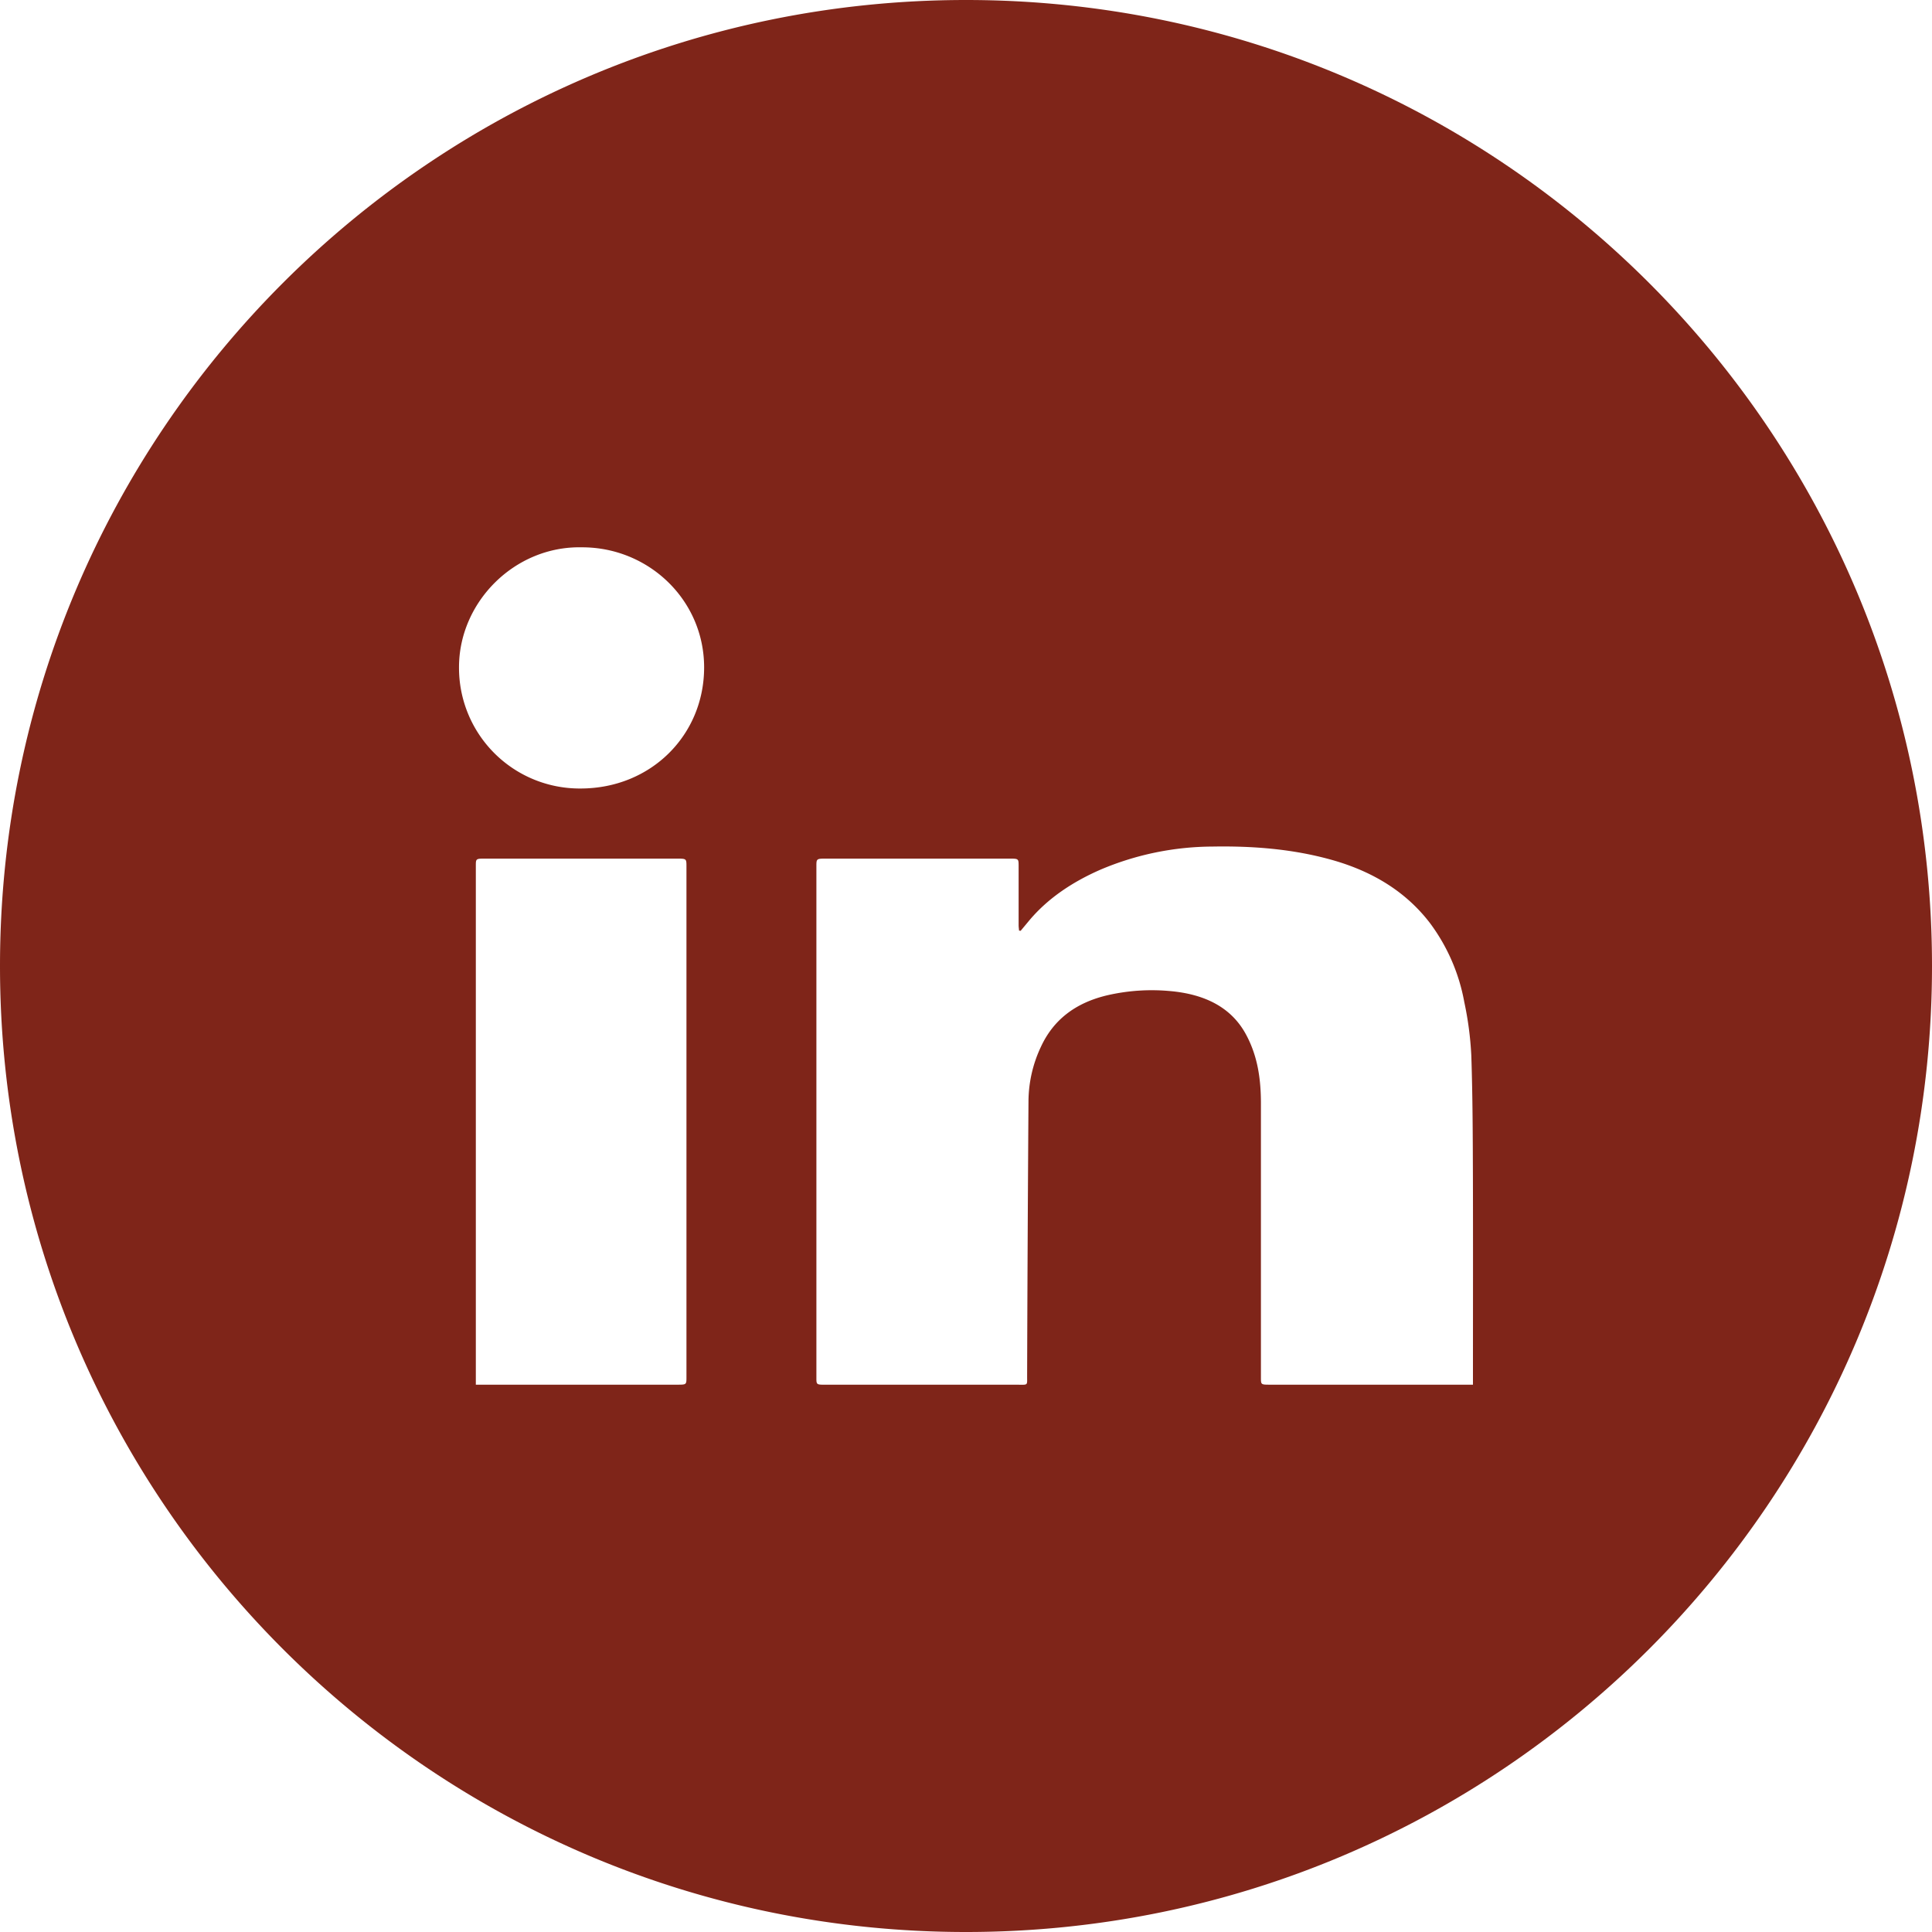
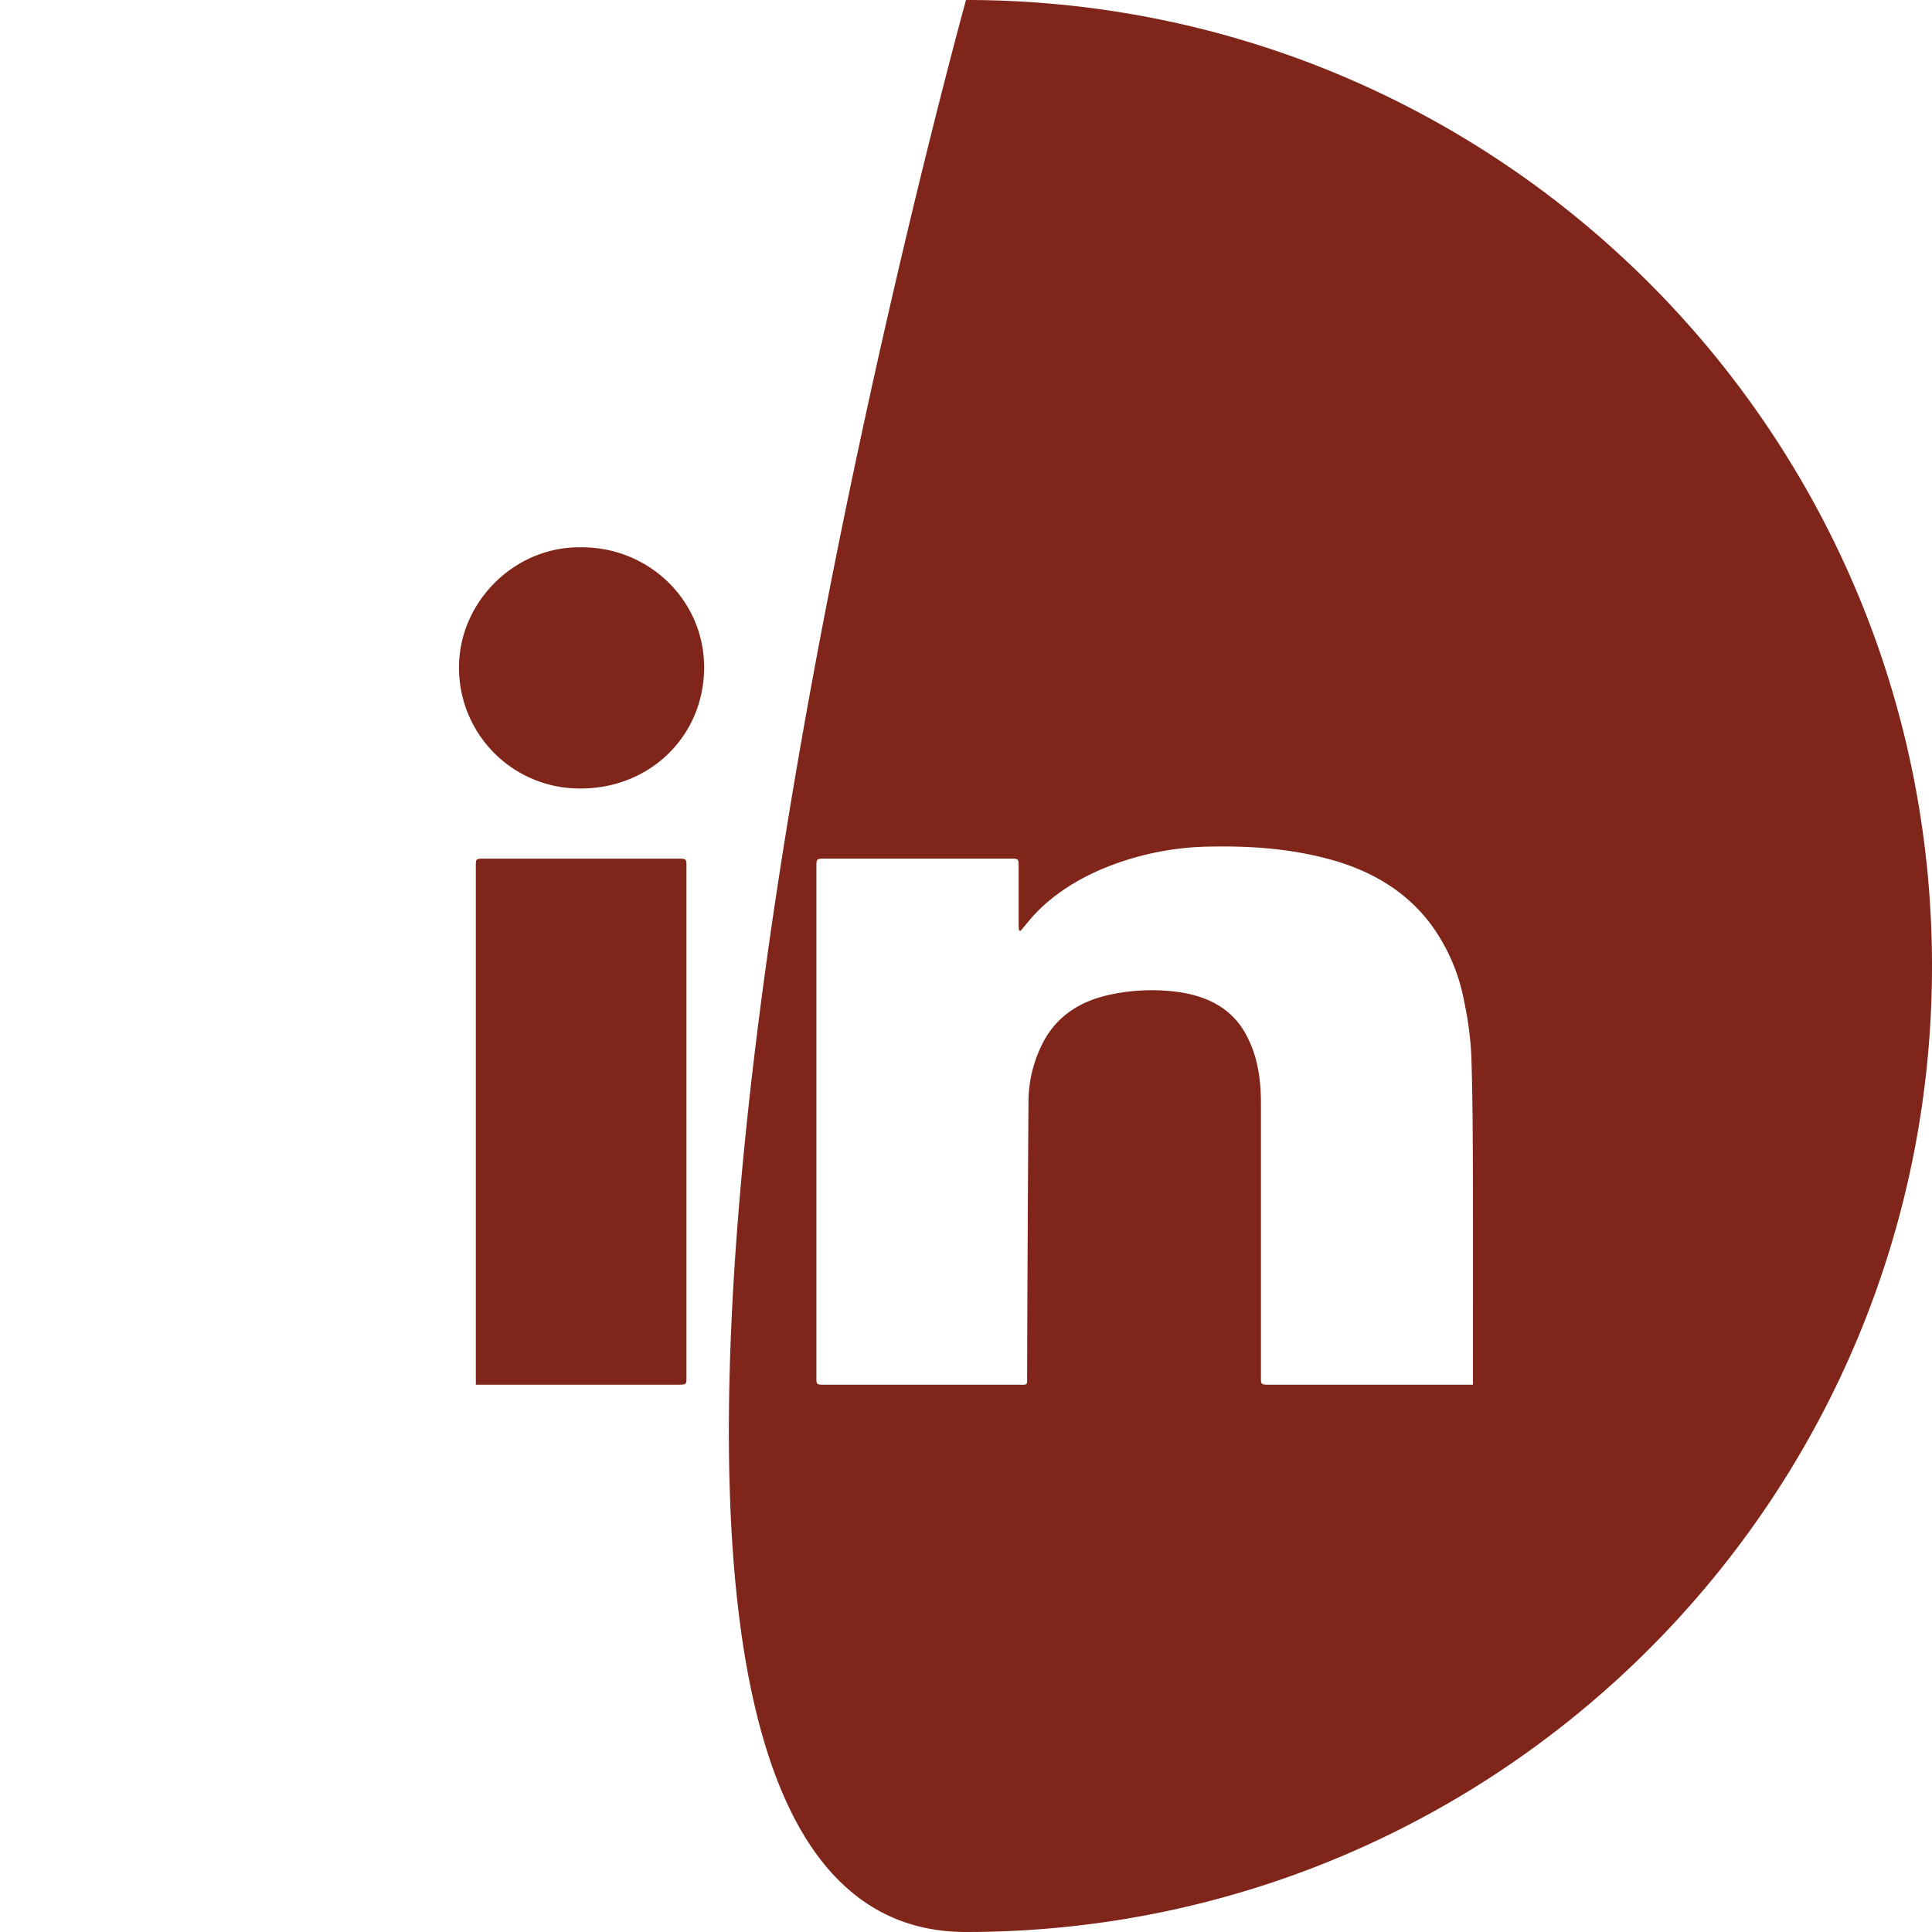
<svg xmlns="http://www.w3.org/2000/svg" viewBox="0 0 550 550">
  <defs>
    <style>.cls-1{fill:#7f2519;}</style>
  </defs>
  <title>linkedin-icon</title>
  <g id="Layer_2" data-name="Layer 2">
-     <path class="cls-1" d="M300,25C148.12,25,25,148.12,25,300S148.12,575,300,575,575,451.88,575,300,451.88,25,300,25ZM217.77,419.19H160.46V271.5c0-2.06,0-2.07,2.74-2.07h54.37c2.84,0,2.85,0,2.85,2.23V417.07C220.42,419.19,220.41,419.19,217.77,419.19ZM190.4,249.47a34.35,34.35,0,0,1-34.73-34.53c0-18.56,15.84-34.51,34.89-34.13,19.08-.08,34.9,15,34.89,34.2S210.4,249.4,190.4,249.47ZM444.32,416.94v2.25H386.57c-2.6,0-2.61,0-2.61-2,0-26,0-52,0-78,0-6.77-.85-13.47-4.3-19.79-4.08-7.48-11.44-11.4-21.74-12.28a56.38,56.38,0,0,0-17.32,1.13c-9.81,2.21-15.89,7.43-19.27,14.75a36.75,36.75,0,0,0-3.54,15.29q-.27,39.29-.39,78.59c0,2.63.31,2.32-2.94,2.32H260.05c-2.62,0-2.64,0-2.64-2V271.5c0-2,.07-2.07,2.67-2.07h52.19c2.71,0,2.71,0,2.71,2.17,0,5.59,0,11.19,0,16.78,0,.51.08,1,.13,1.55l.45.05,2.62-3.15c5.19-6.1,12.08-10.76,20.23-14.31A82.39,82.39,0,0,1,370.19,266c11.49-.2,22.72.69,33.61,3.7,12.26,3.38,21.65,9.41,28.29,18.09a53.6,53.6,0,0,1,9.76,22.47,94.59,94.59,0,0,1,2,15.2c.39,11.63.42,23.26.46,34.9C444.36,379.19,444.32,398.06,444.32,416.94Z" transform="translate(-25 -25)" />
+     <path class="cls-1" d="M300,25S148.12,575,300,575,575,451.88,575,300,451.88,25,300,25ZM217.77,419.19H160.46V271.5c0-2.06,0-2.07,2.74-2.07h54.37c2.84,0,2.85,0,2.85,2.23V417.07C220.42,419.19,220.41,419.19,217.77,419.19ZM190.4,249.47a34.35,34.35,0,0,1-34.73-34.53c0-18.56,15.84-34.51,34.89-34.13,19.08-.08,34.9,15,34.89,34.2S210.4,249.4,190.4,249.47ZM444.32,416.94v2.25H386.57c-2.6,0-2.61,0-2.61-2,0-26,0-52,0-78,0-6.77-.85-13.47-4.3-19.79-4.08-7.48-11.44-11.4-21.74-12.28a56.38,56.38,0,0,0-17.32,1.13c-9.81,2.21-15.89,7.43-19.27,14.75a36.75,36.75,0,0,0-3.54,15.29q-.27,39.29-.39,78.59c0,2.63.31,2.32-2.94,2.32H260.05c-2.62,0-2.64,0-2.64-2V271.5c0-2,.07-2.07,2.67-2.07h52.19c2.71,0,2.71,0,2.71,2.17,0,5.59,0,11.19,0,16.78,0,.51.08,1,.13,1.55l.45.05,2.62-3.15c5.19-6.1,12.08-10.76,20.23-14.31A82.39,82.39,0,0,1,370.19,266c11.49-.2,22.72.69,33.61,3.7,12.26,3.38,21.65,9.41,28.29,18.09a53.6,53.6,0,0,1,9.76,22.47,94.59,94.59,0,0,1,2,15.2c.39,11.63.42,23.26.46,34.9C444.36,379.19,444.32,398.06,444.32,416.94Z" transform="translate(-25 -25)" />
  </g>
</svg>